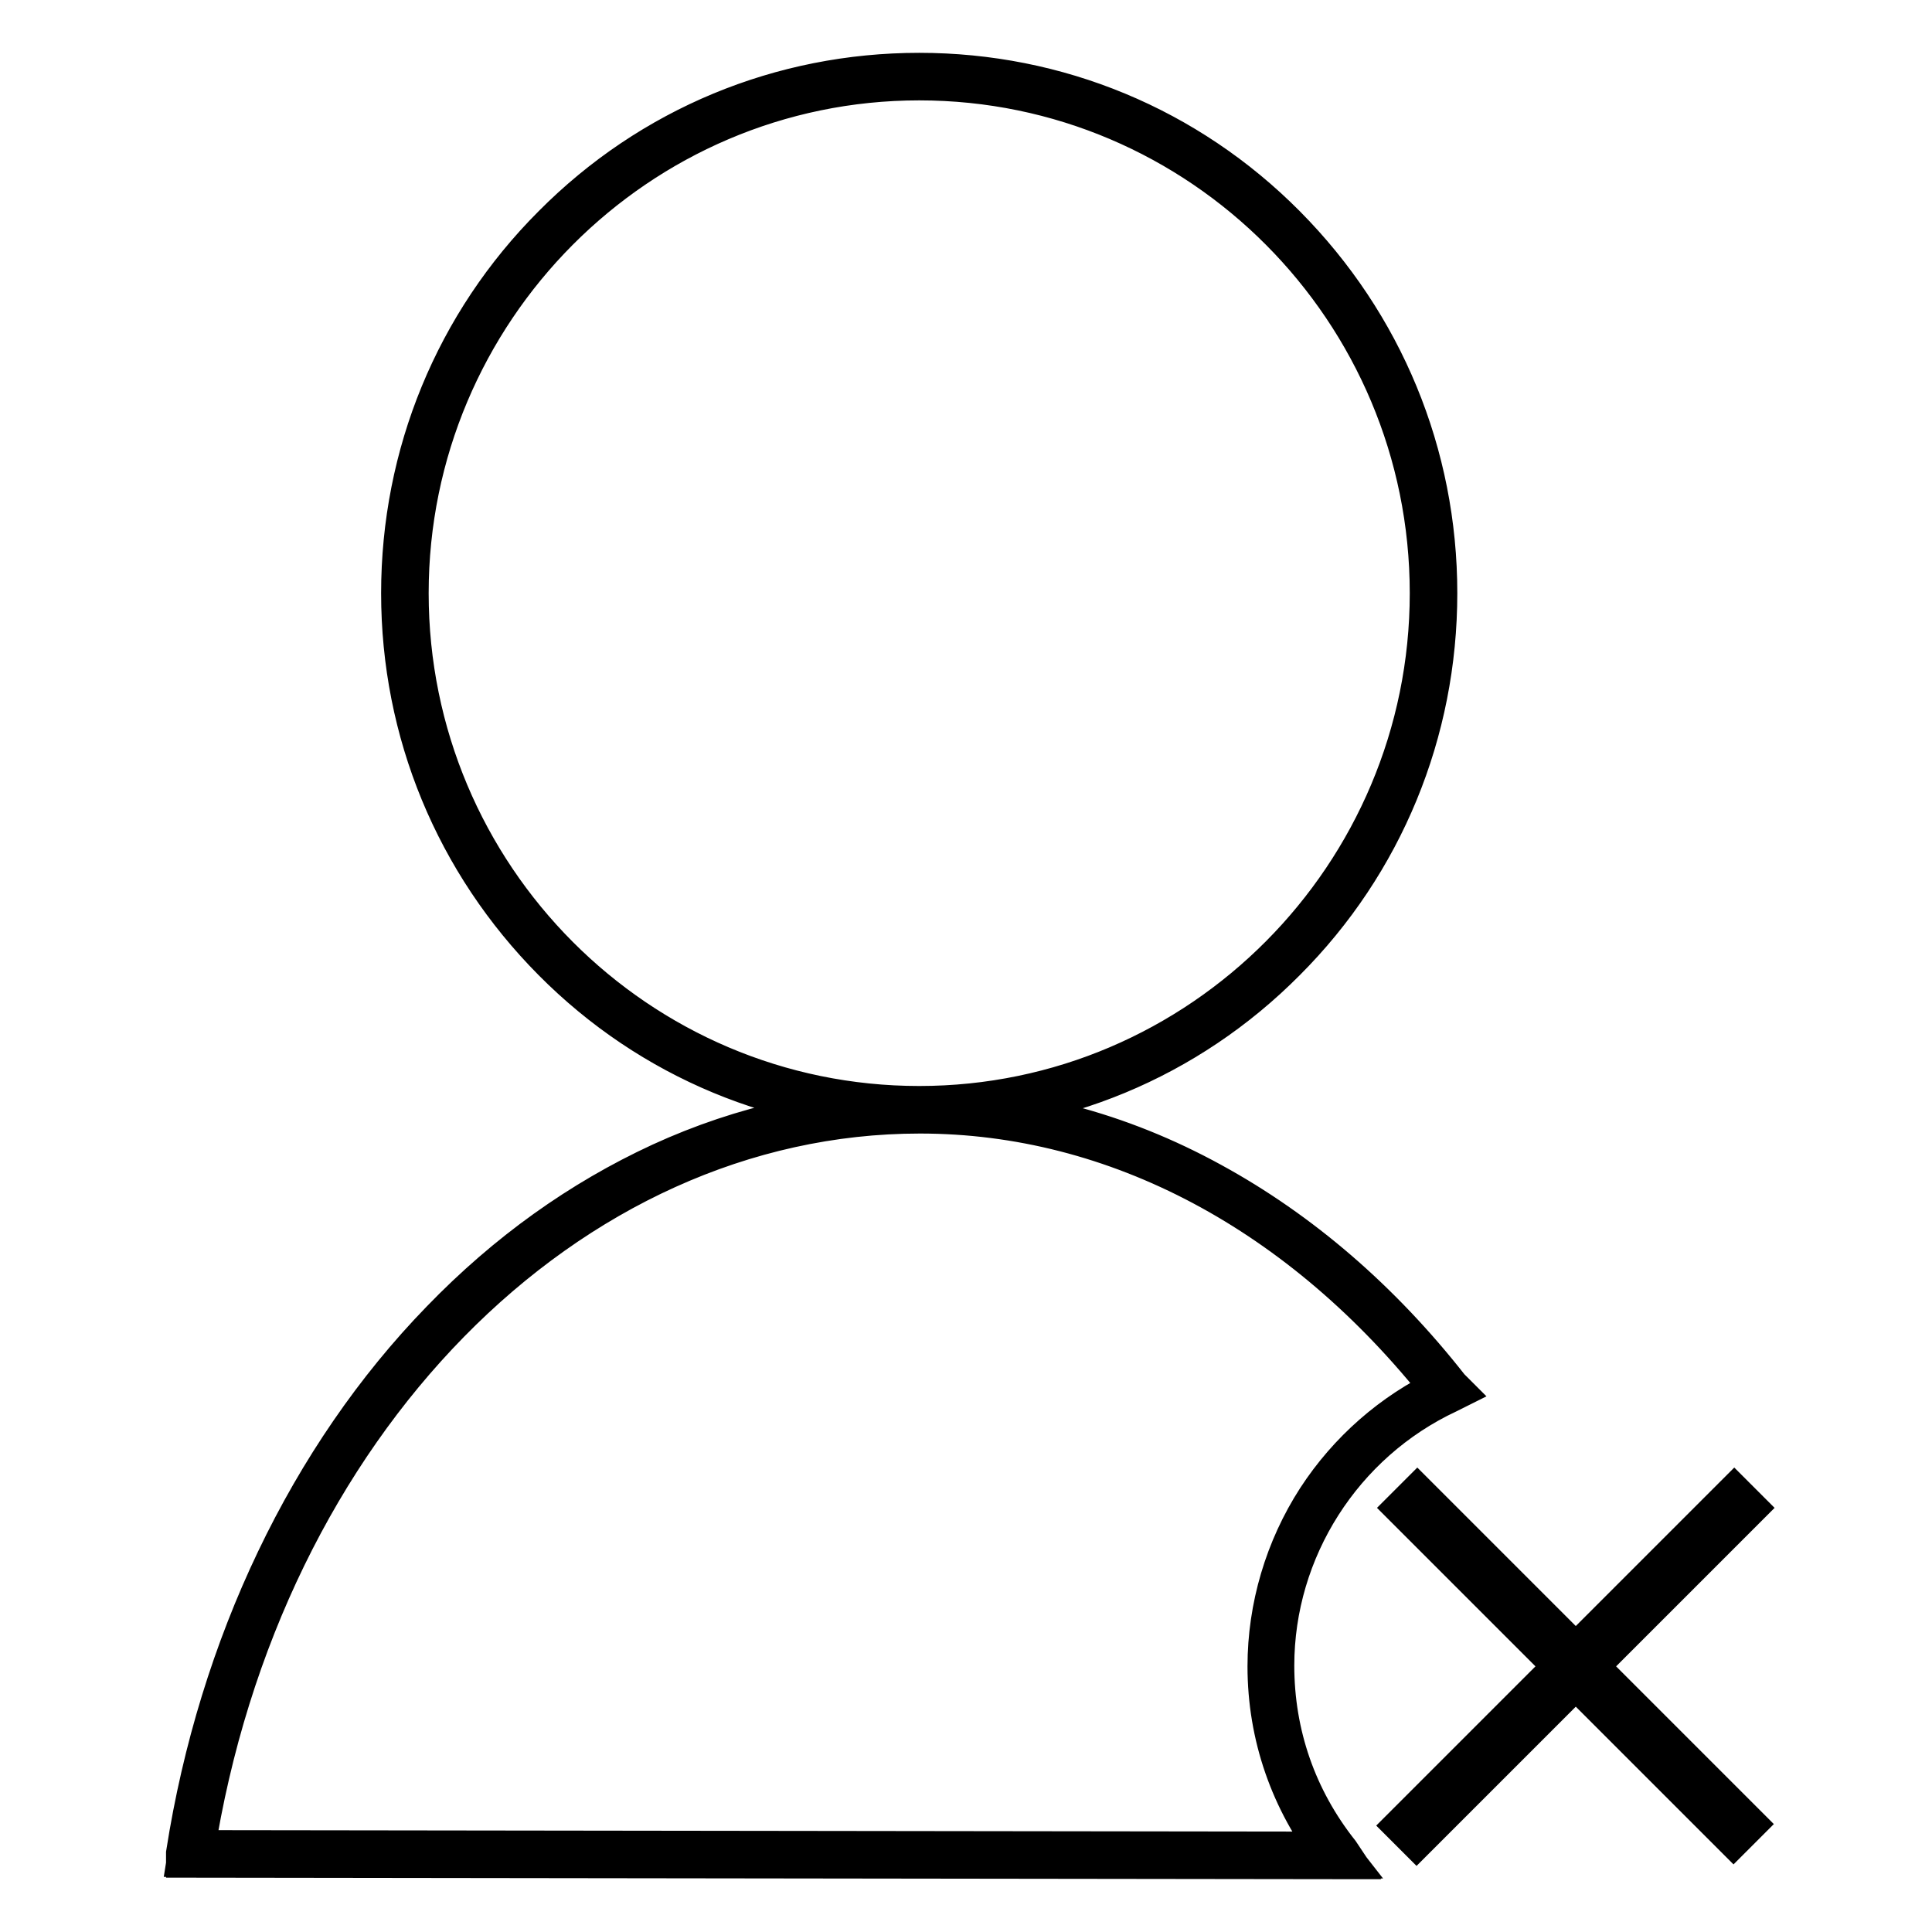
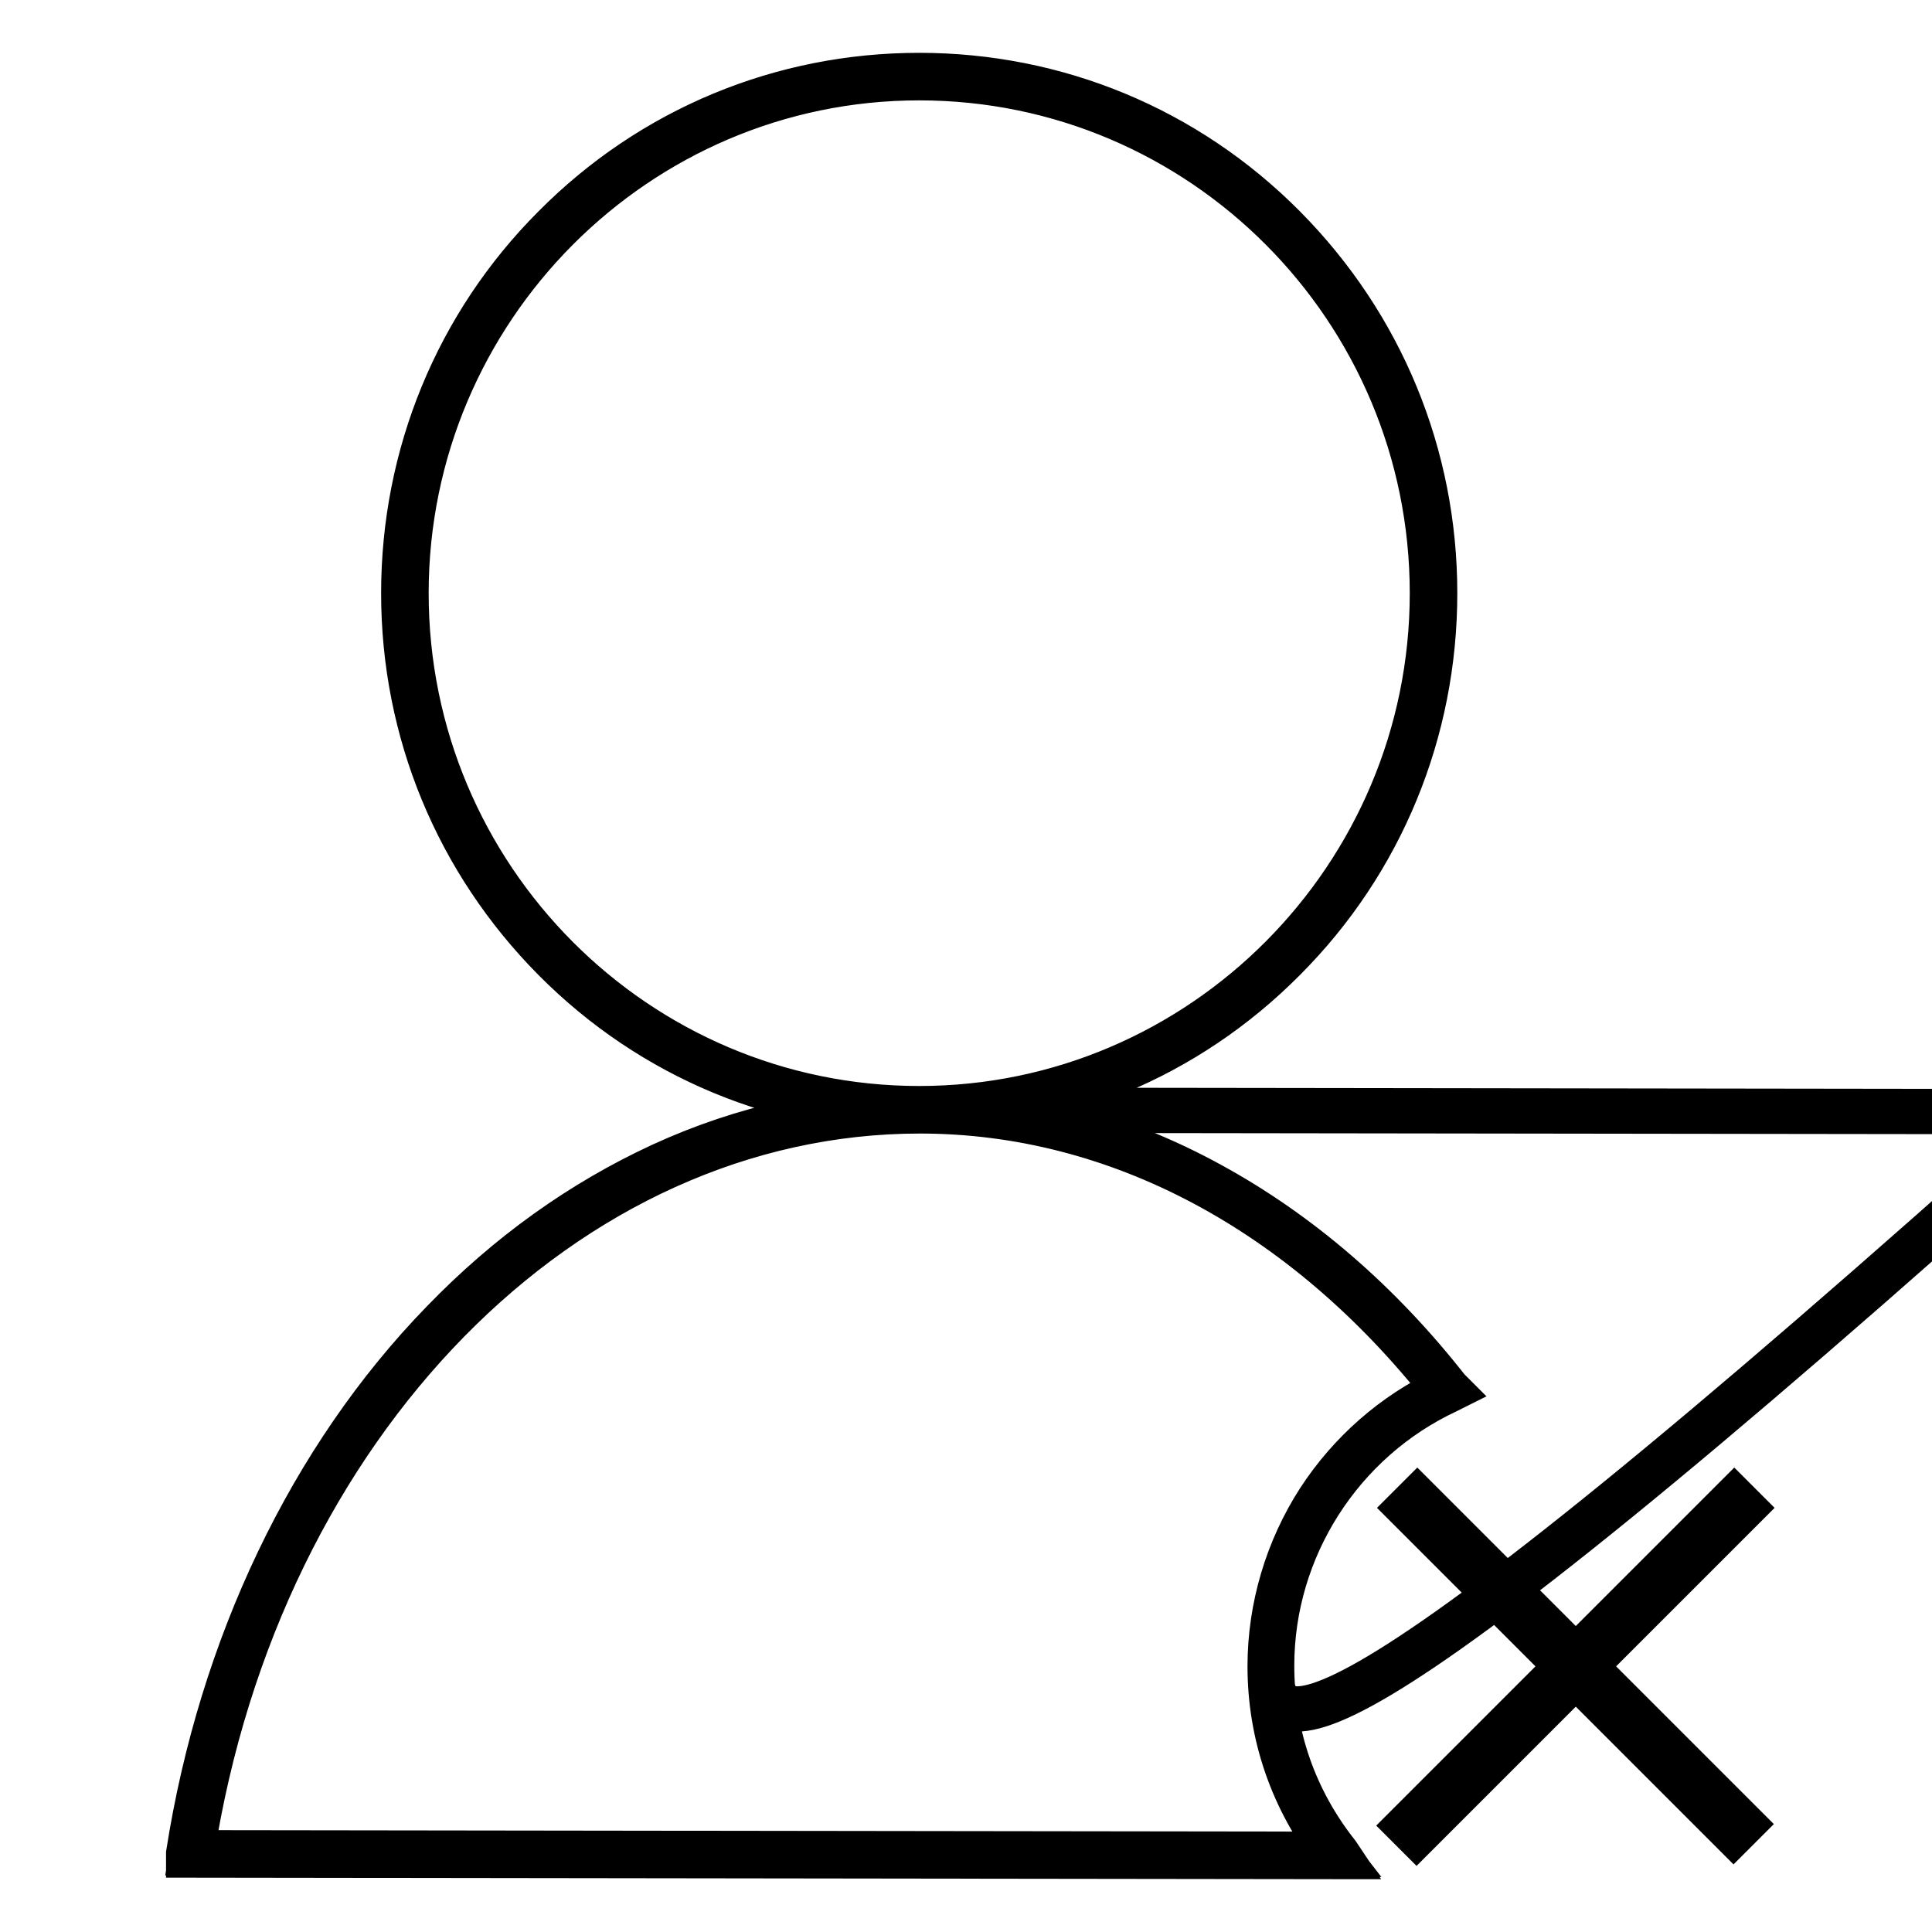
<svg xmlns="http://www.w3.org/2000/svg" version="1.1" x="0px" y="0px" viewBox="0 0 256 256" enable-background="new 0 0 256 256" xml:space="preserve">
  <g>
-     <path stroke-width="6" fill-opacity="0" stroke="#000000" d="M121.8,10.1c37.7,0,68.2,30.7,68.2,68.5c0,37.8-30.5,68.5-68.2,68.5s-68.2-30.6-68.2-68.5 C53.6,40.8,84.1,10.1,121.8,10.1z M121.8,147.2c-18.2,0-35.4-7.1-48.3-20.1c-12.9-13-20-30.2-20-48.5c0-18.3,7.1-35.6,20-48.5 c12.9-13,30.1-20.1,48.3-20.1c18.2,0,35.4,7.1,48.3,20.1c12.9,13,20,30.2,20,48.5c0,18.3-7.1,35.6-20,48.5 C157.2,140.1,140,147.2,121.8,147.2z M121.8,10.3c-37.5,0-68,30.7-68,68.3c0,37.7,30.5,68.3,68,68.3c37.5,0,68-30.7,68-68.3 C189.8,40.9,159.3,10.3,121.8,10.3z M168.4,220.8c0-16.2,9.5-30.1,23.3-36.6c-17.8-22.7-42.5-37.1-69.8-37.1 c-48,0-88,42.4-96.7,98.6l151.9,0.2C171.7,239,168.4,230.3,168.4,220.8z M177.4,246h-0.3L25,245.8l0-0.2 c4.3-27.4,16.2-52.4,33.7-70.4c8.7-9,18.4-15.9,29-20.8c10.9-5,22.4-7.5,34.2-7.5c13.3,0,26.3,3.4,38.5,10.1 c11.7,6.4,22.3,15.5,31.4,27.1l0.1,0.1l-0.2,0.1c-14.1,6.6-23.2,20.9-23.2,36.4c0,9.2,3,17.8,8.7,25L177.4,246z M25.4,245.5 l151.5,0.2c-5.6-7.2-8.6-15.8-8.6-24.9c0-7.8,2.3-15.5,6.5-22c4.1-6.3,9.9-11.4,16.7-14.6c-18.7-23.8-43.5-37-69.6-37 C74.9,147.2,34.3,188.6,25.4,245.5z M229.7,242.8l-43-43l1.1-1.1l43,43L229.7,242.8z M187.7,243l-1.1-1.1l43.2-43.2l1.1,1.1 L187.7,243z" />
+     <path stroke-width="6" fill-opacity="0" stroke="#000000" d="M121.8,10.1c37.7,0,68.2,30.7,68.2,68.5c0,37.8-30.5,68.5-68.2,68.5s-68.2-30.6-68.2-68.5 C53.6,40.8,84.1,10.1,121.8,10.1z M121.8,147.2c-18.2,0-35.4-7.1-48.3-20.1c-12.9-13-20-30.2-20-48.5c0-18.3,7.1-35.6,20-48.5 c12.9-13,30.1-20.1,48.3-20.1c18.2,0,35.4,7.1,48.3,20.1c12.9,13,20,30.2,20,48.5c0,18.3-7.1,35.6-20,48.5 C157.2,140.1,140,147.2,121.8,147.2z M121.8,10.3c-37.5,0-68,30.7-68,68.3c0,37.7,30.5,68.3,68,68.3c37.5,0,68-30.7,68-68.3 C189.8,40.9,159.3,10.3,121.8,10.3z M168.4,220.8c0-16.2,9.5-30.1,23.3-36.6c-17.8-22.7-42.5-37.1-69.8-37.1 l151.9,0.2C171.7,239,168.4,230.3,168.4,220.8z M177.4,246h-0.3L25,245.8l0-0.2 c4.3-27.4,16.2-52.4,33.7-70.4c8.7-9,18.4-15.9,29-20.8c10.9-5,22.4-7.5,34.2-7.5c13.3,0,26.3,3.4,38.5,10.1 c11.7,6.4,22.3,15.5,31.4,27.1l0.1,0.1l-0.2,0.1c-14.1,6.6-23.2,20.9-23.2,36.4c0,9.2,3,17.8,8.7,25L177.4,246z M25.4,245.5 l151.5,0.2c-5.6-7.2-8.6-15.8-8.6-24.9c0-7.8,2.3-15.5,6.5-22c4.1-6.3,9.9-11.4,16.7-14.6c-18.7-23.8-43.5-37-69.6-37 C74.9,147.2,34.3,188.6,25.4,245.5z M229.7,242.8l-43-43l1.1-1.1l43,43L229.7,242.8z M187.7,243l-1.1-1.1l43.2-43.2l1.1,1.1 L187.7,243z" />
  </g>
</svg>